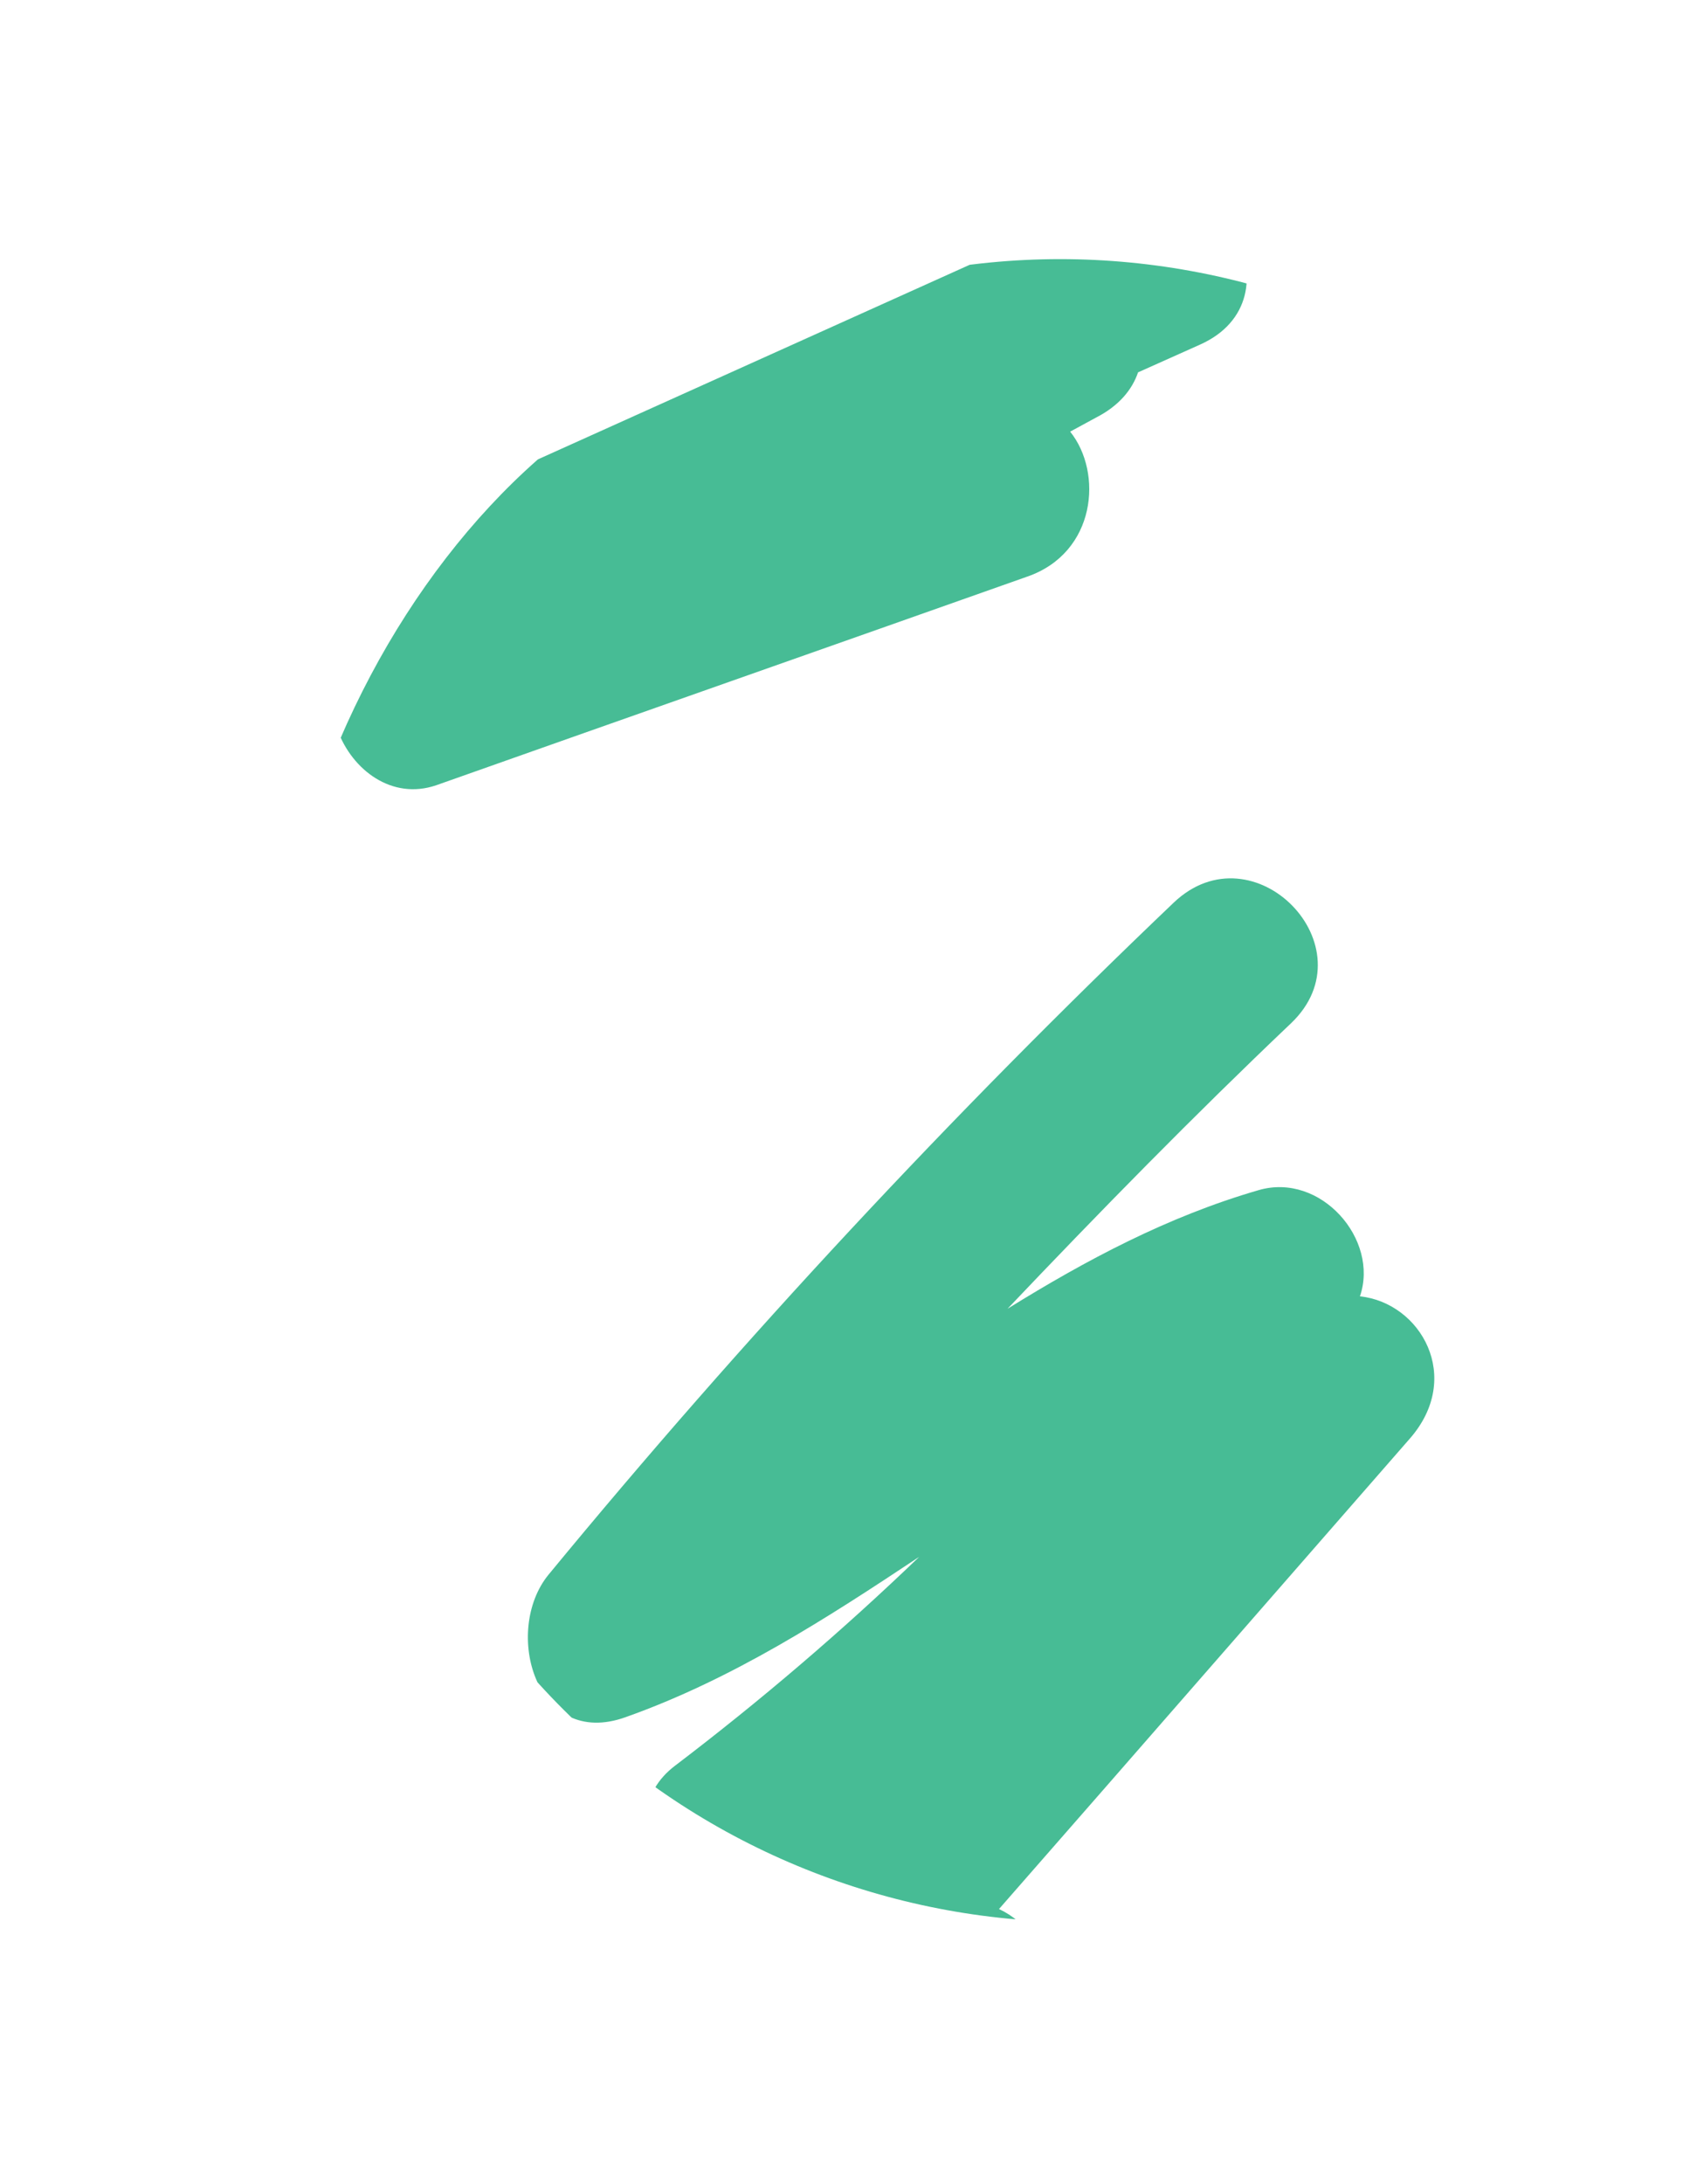
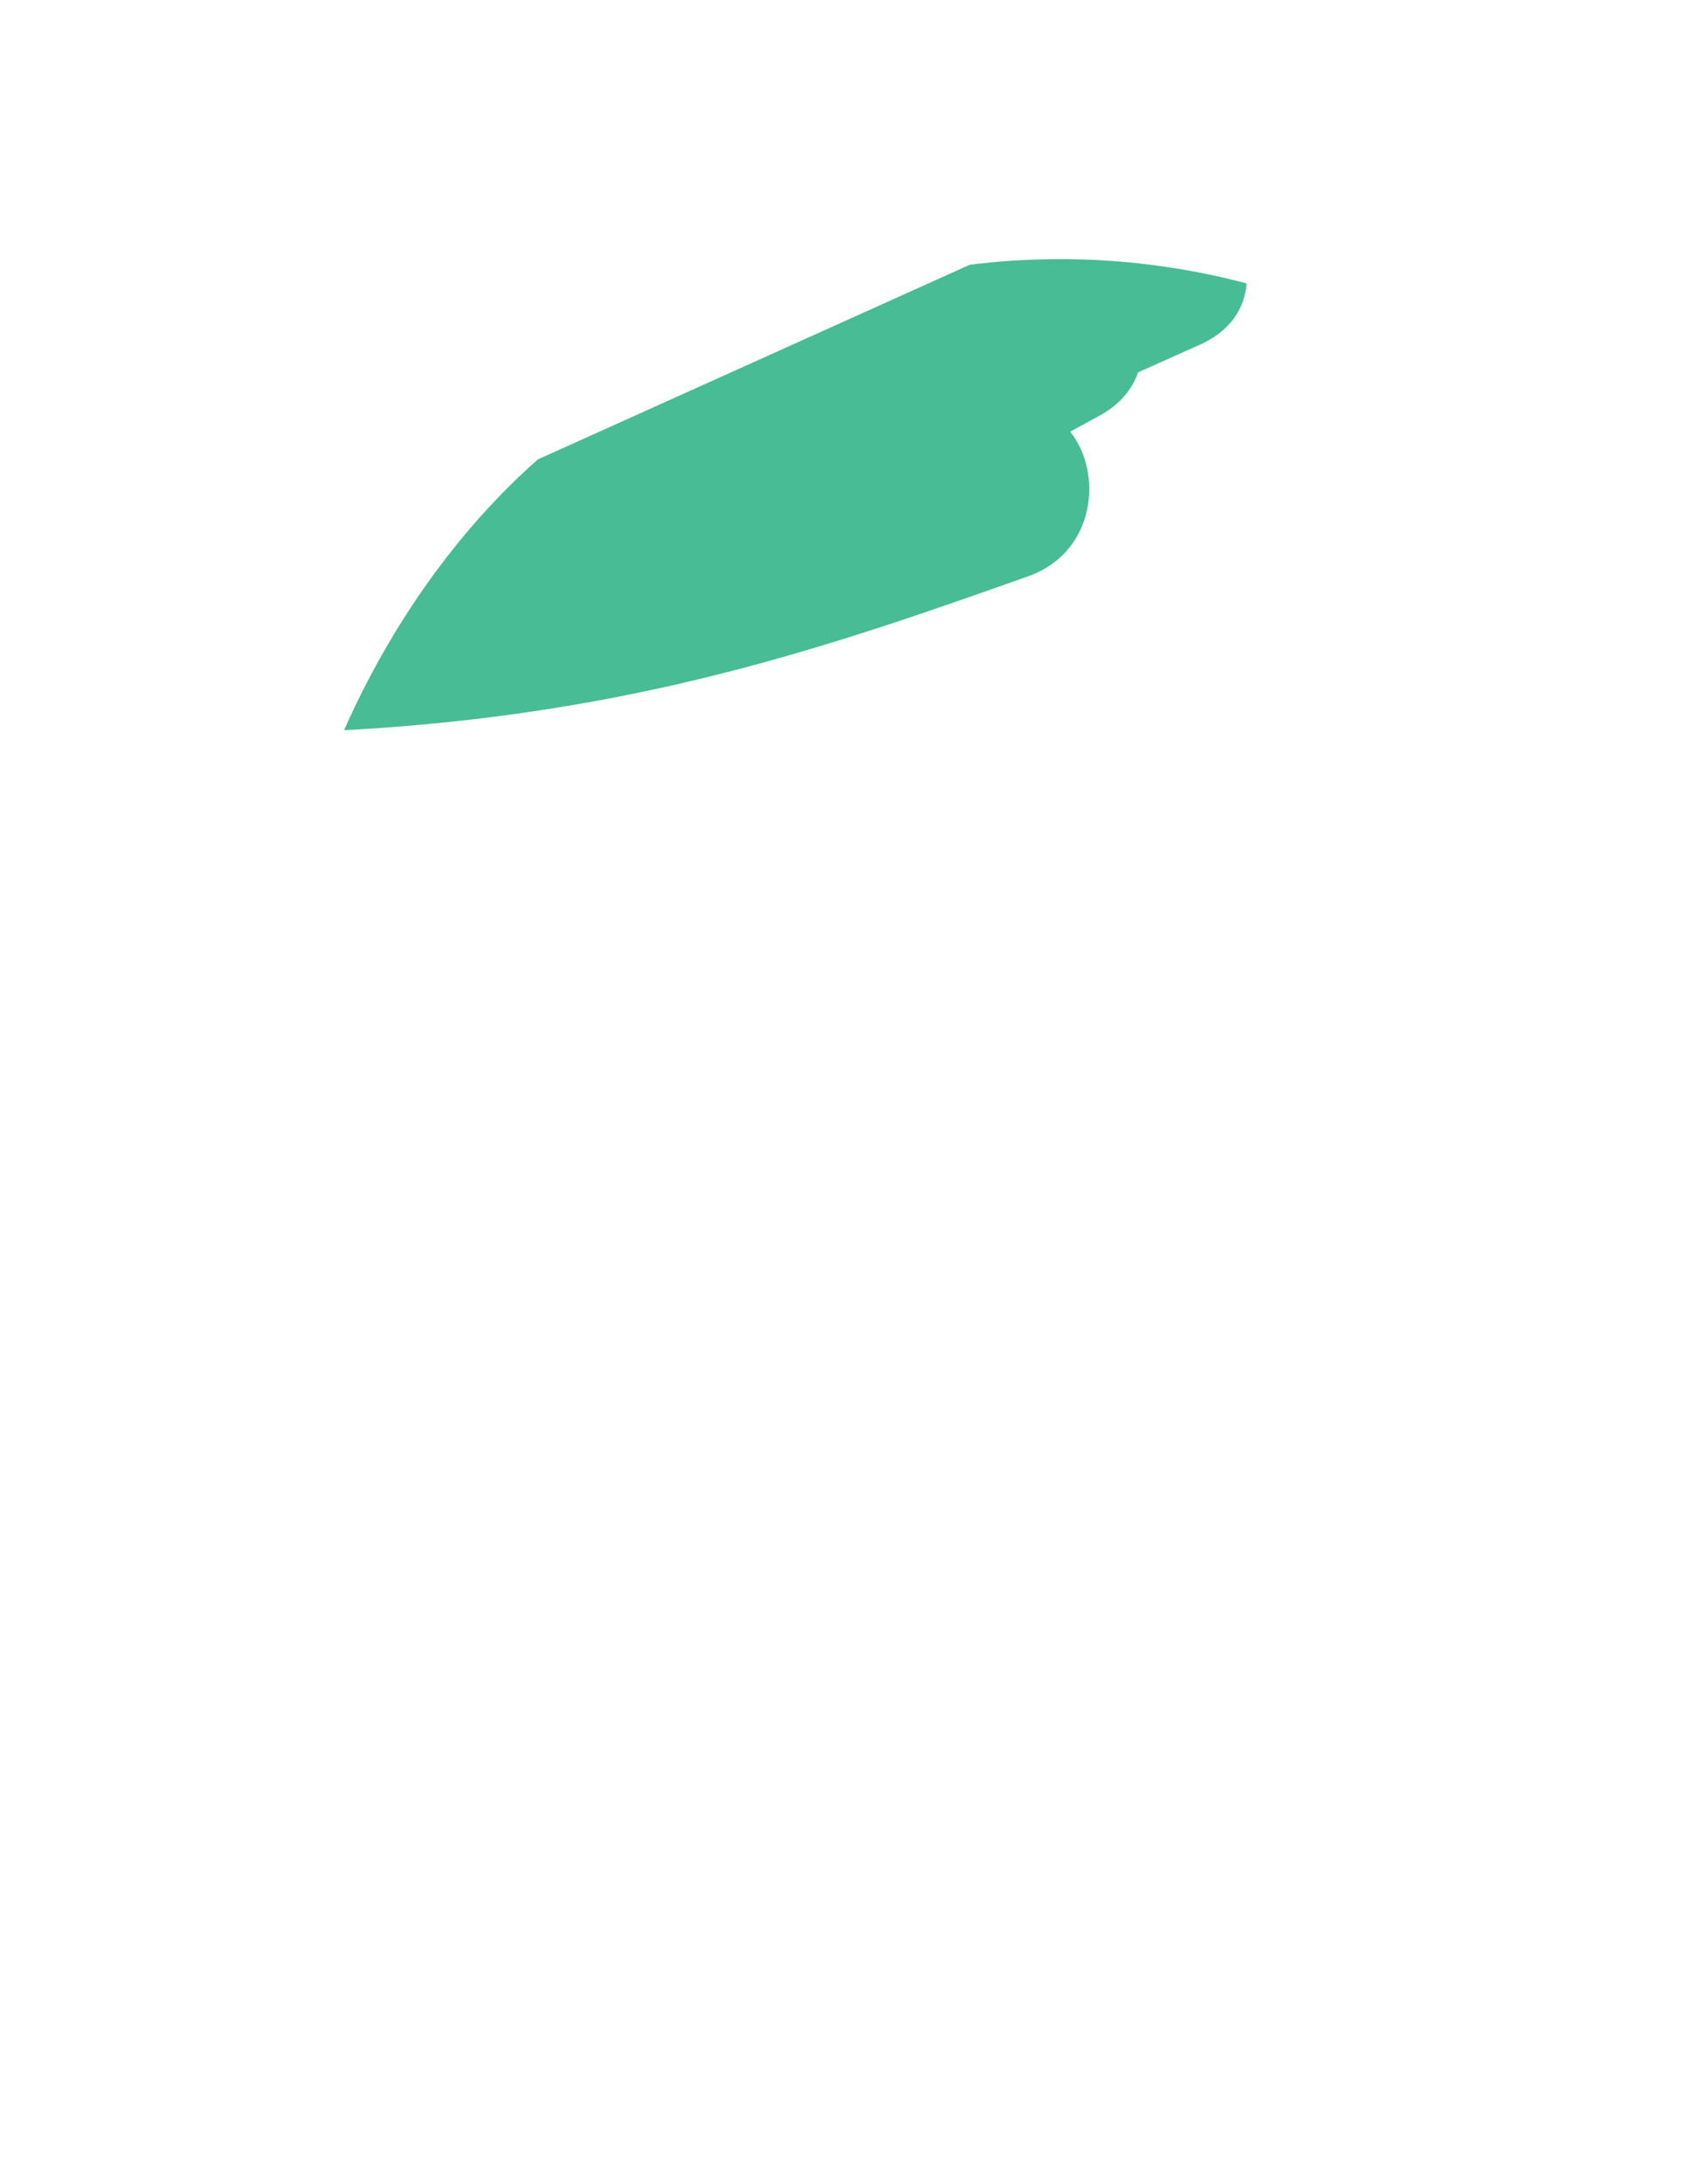
<svg xmlns="http://www.w3.org/2000/svg" width="74" height="96" viewBox="0 0 74 96" fill="none">
  <g clip-path="url(#clip0_499_26021)">
-     <path d="M43.925 83.908C49.959 77.02 55.978 70.107 61.986 63.234C64.351 60.538 62.47 57.262 59.795 56.977C60.654 54.476 58.071 51.516 55.344 52.309C51.338 53.469 47.745 55.389 44.301 57.523C48.362 53.249 52.49 49.037 56.767 44.974C60.285 41.619 55.121 36.322 51.603 39.677C41.844 48.983 32.676 58.821 24.114 69.216C22.098 71.689 23.554 76.902 27.514 75.472C32.217 73.802 36.343 71.132 40.417 68.427C37.04 71.672 33.462 74.733 29.682 77.607C26.585 79.946 29.698 84.685 33.082 83.863C33.592 83.75 34.074 83.586 34.556 83.423C33.789 84.299 33.022 85.175 32.255 86.051C29.98 88.665 31.428 91.947 34.672 92.415C38.246 92.933 41.096 92.303 44.26 90.583C47.372 88.892 46.344 85.022 43.925 83.908Z" fill="#47BC95" />
-     <path d="M47.054 18.972C47.443 18.761 47.806 18.564 48.195 18.352C49.194 17.842 49.781 17.129 50.039 16.366L52.768 15.145C57.227 13.148 53.664 6.653 49.245 8.661L12.188 25.355C8.003 27.236 10.861 32.867 14.851 32.11C15.485 33.832 17.226 35.182 19.181 34.514C27.832 31.453 36.523 28.403 45.173 25.342C48.197 24.29 48.504 20.776 47.054 18.972Z" fill="#47BC95" />
+     <path d="M47.054 18.972C47.443 18.761 47.806 18.564 48.195 18.352C49.194 17.842 49.781 17.129 50.039 16.366L52.768 15.145C57.227 13.148 53.664 6.653 49.245 8.661L12.188 25.355C8.003 27.236 10.861 32.867 14.851 32.11C27.832 31.453 36.523 28.403 45.173 25.342C48.197 24.29 48.504 20.776 47.054 18.972Z" fill="#47BC95" />
  </g>
  <defs>
    <clipPath id="clip0_499_26021">
      <rect x="34.535" y="95.868" width="72.325" height="67.689" rx="32" transform="rotate(-118.522 34.535 95.868)" fill="white" />
    </clipPath>
  </defs>
</svg>